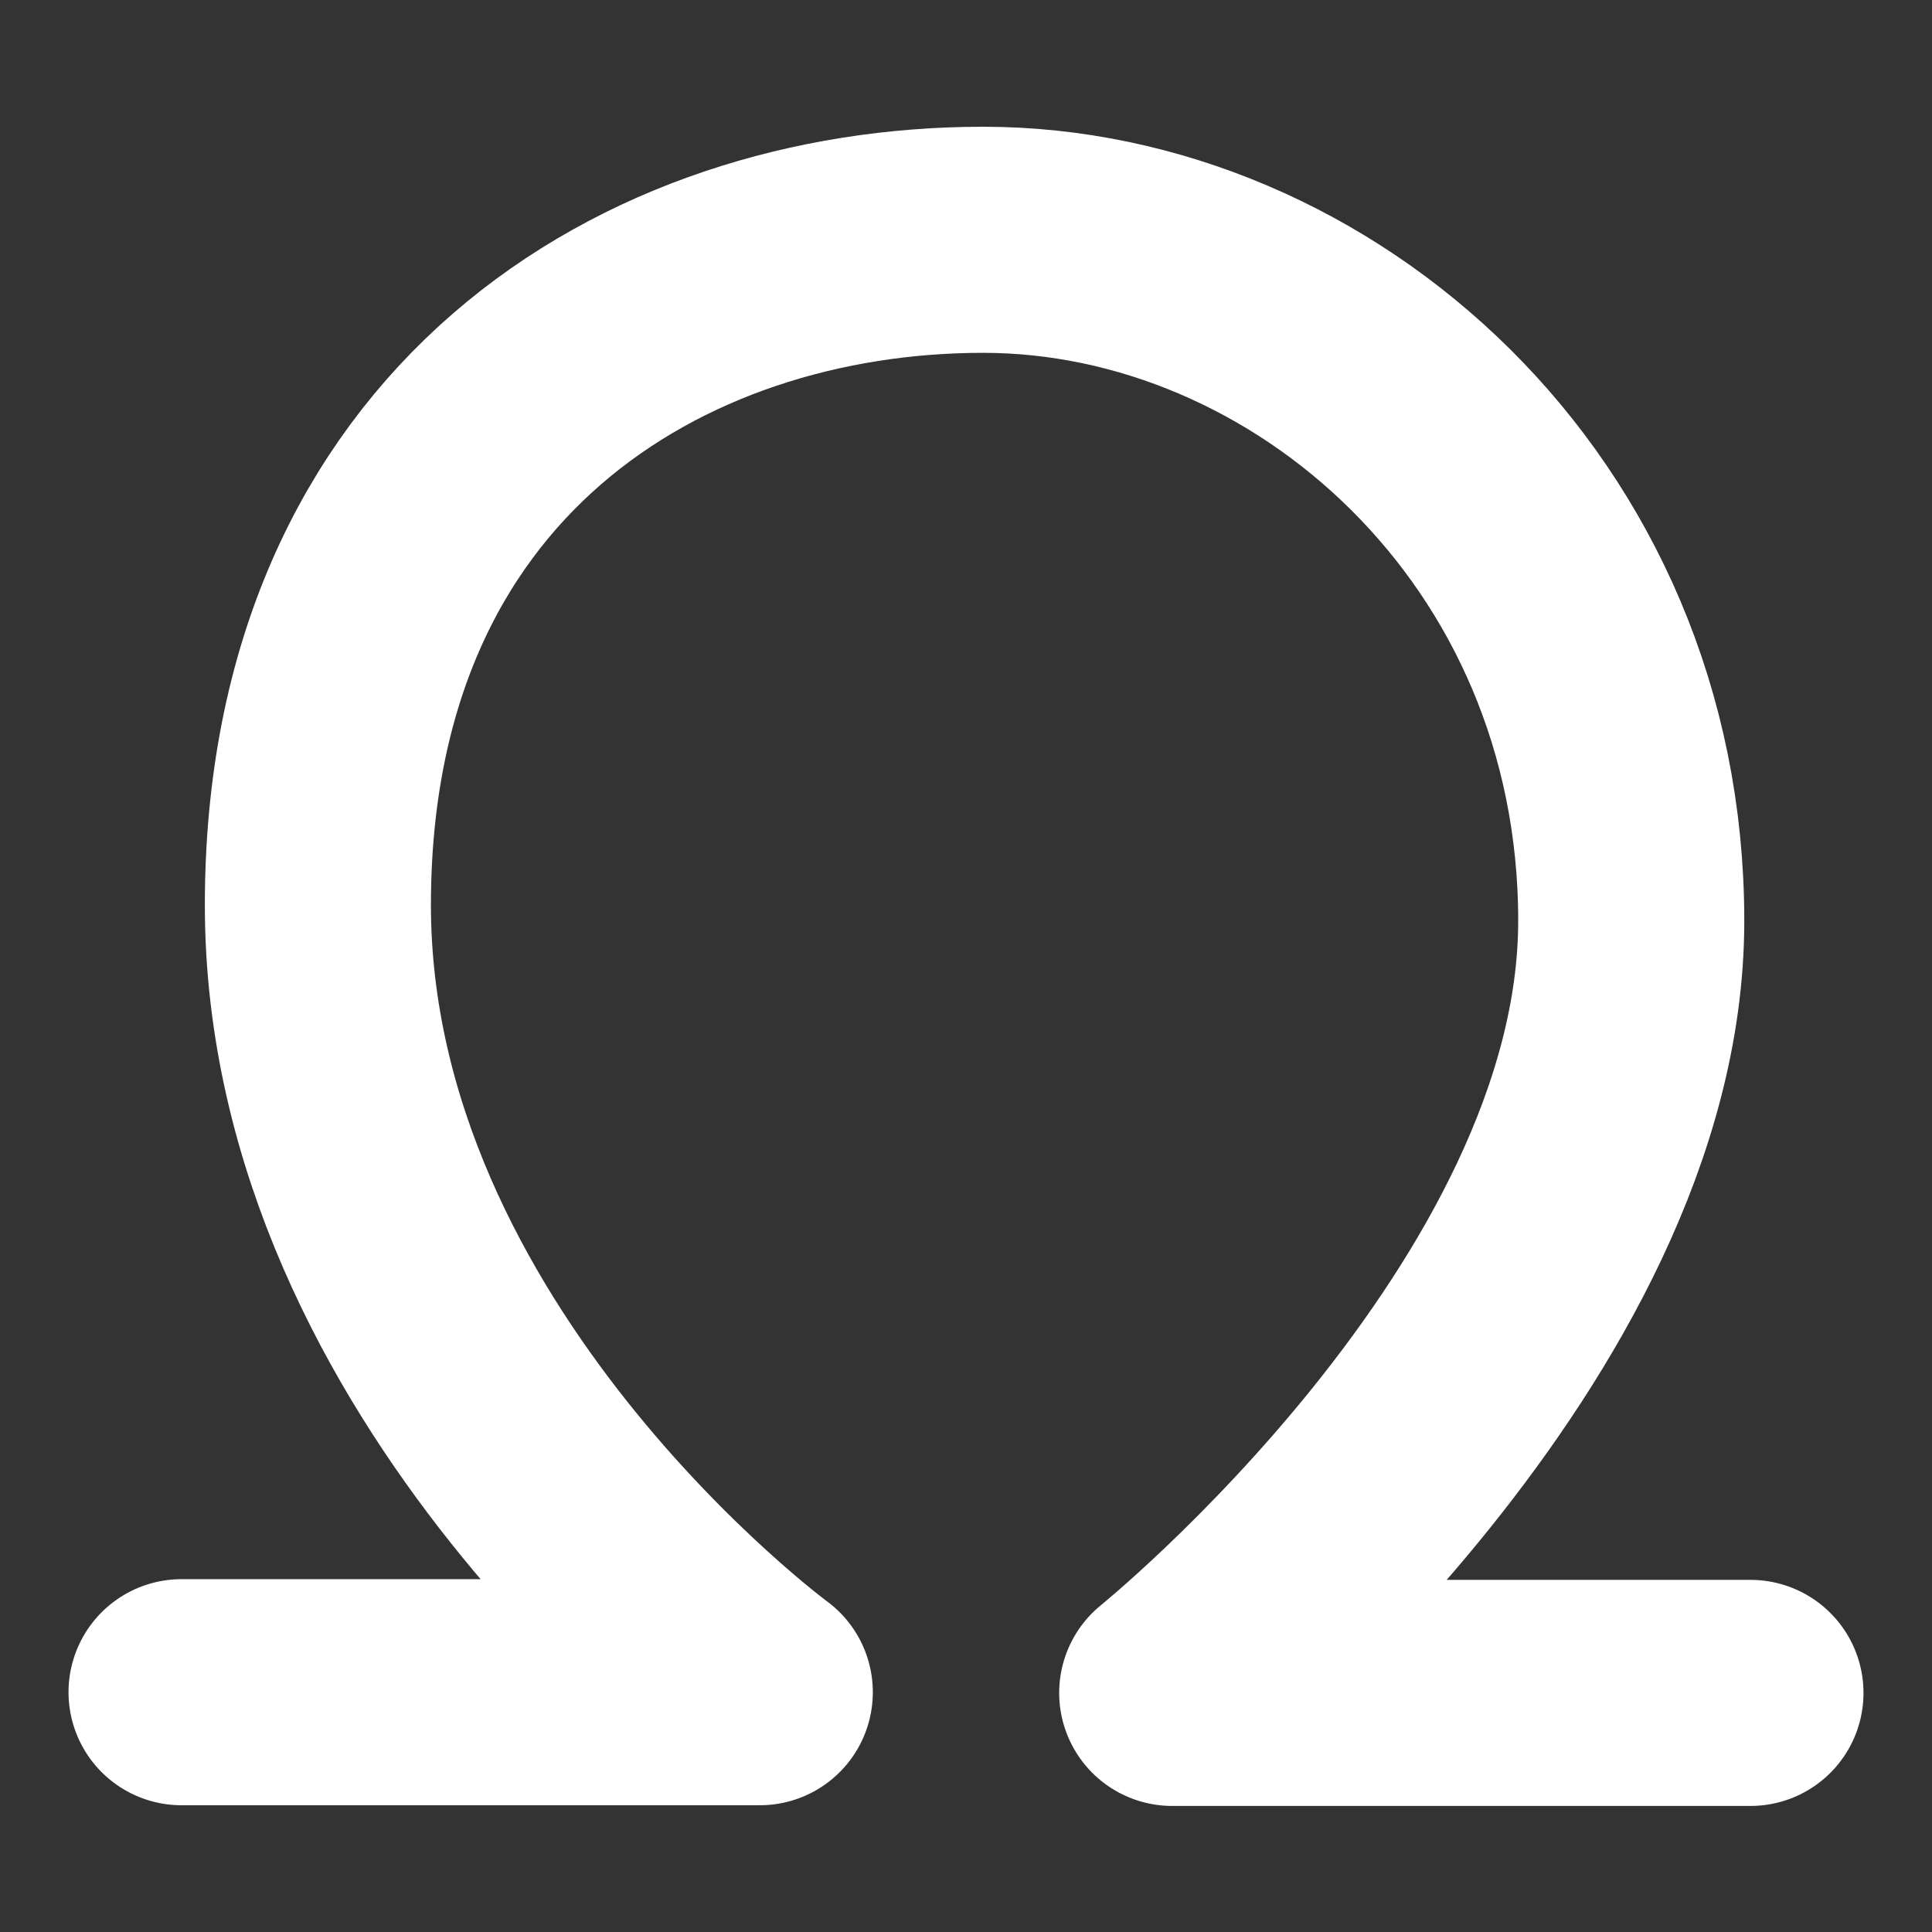
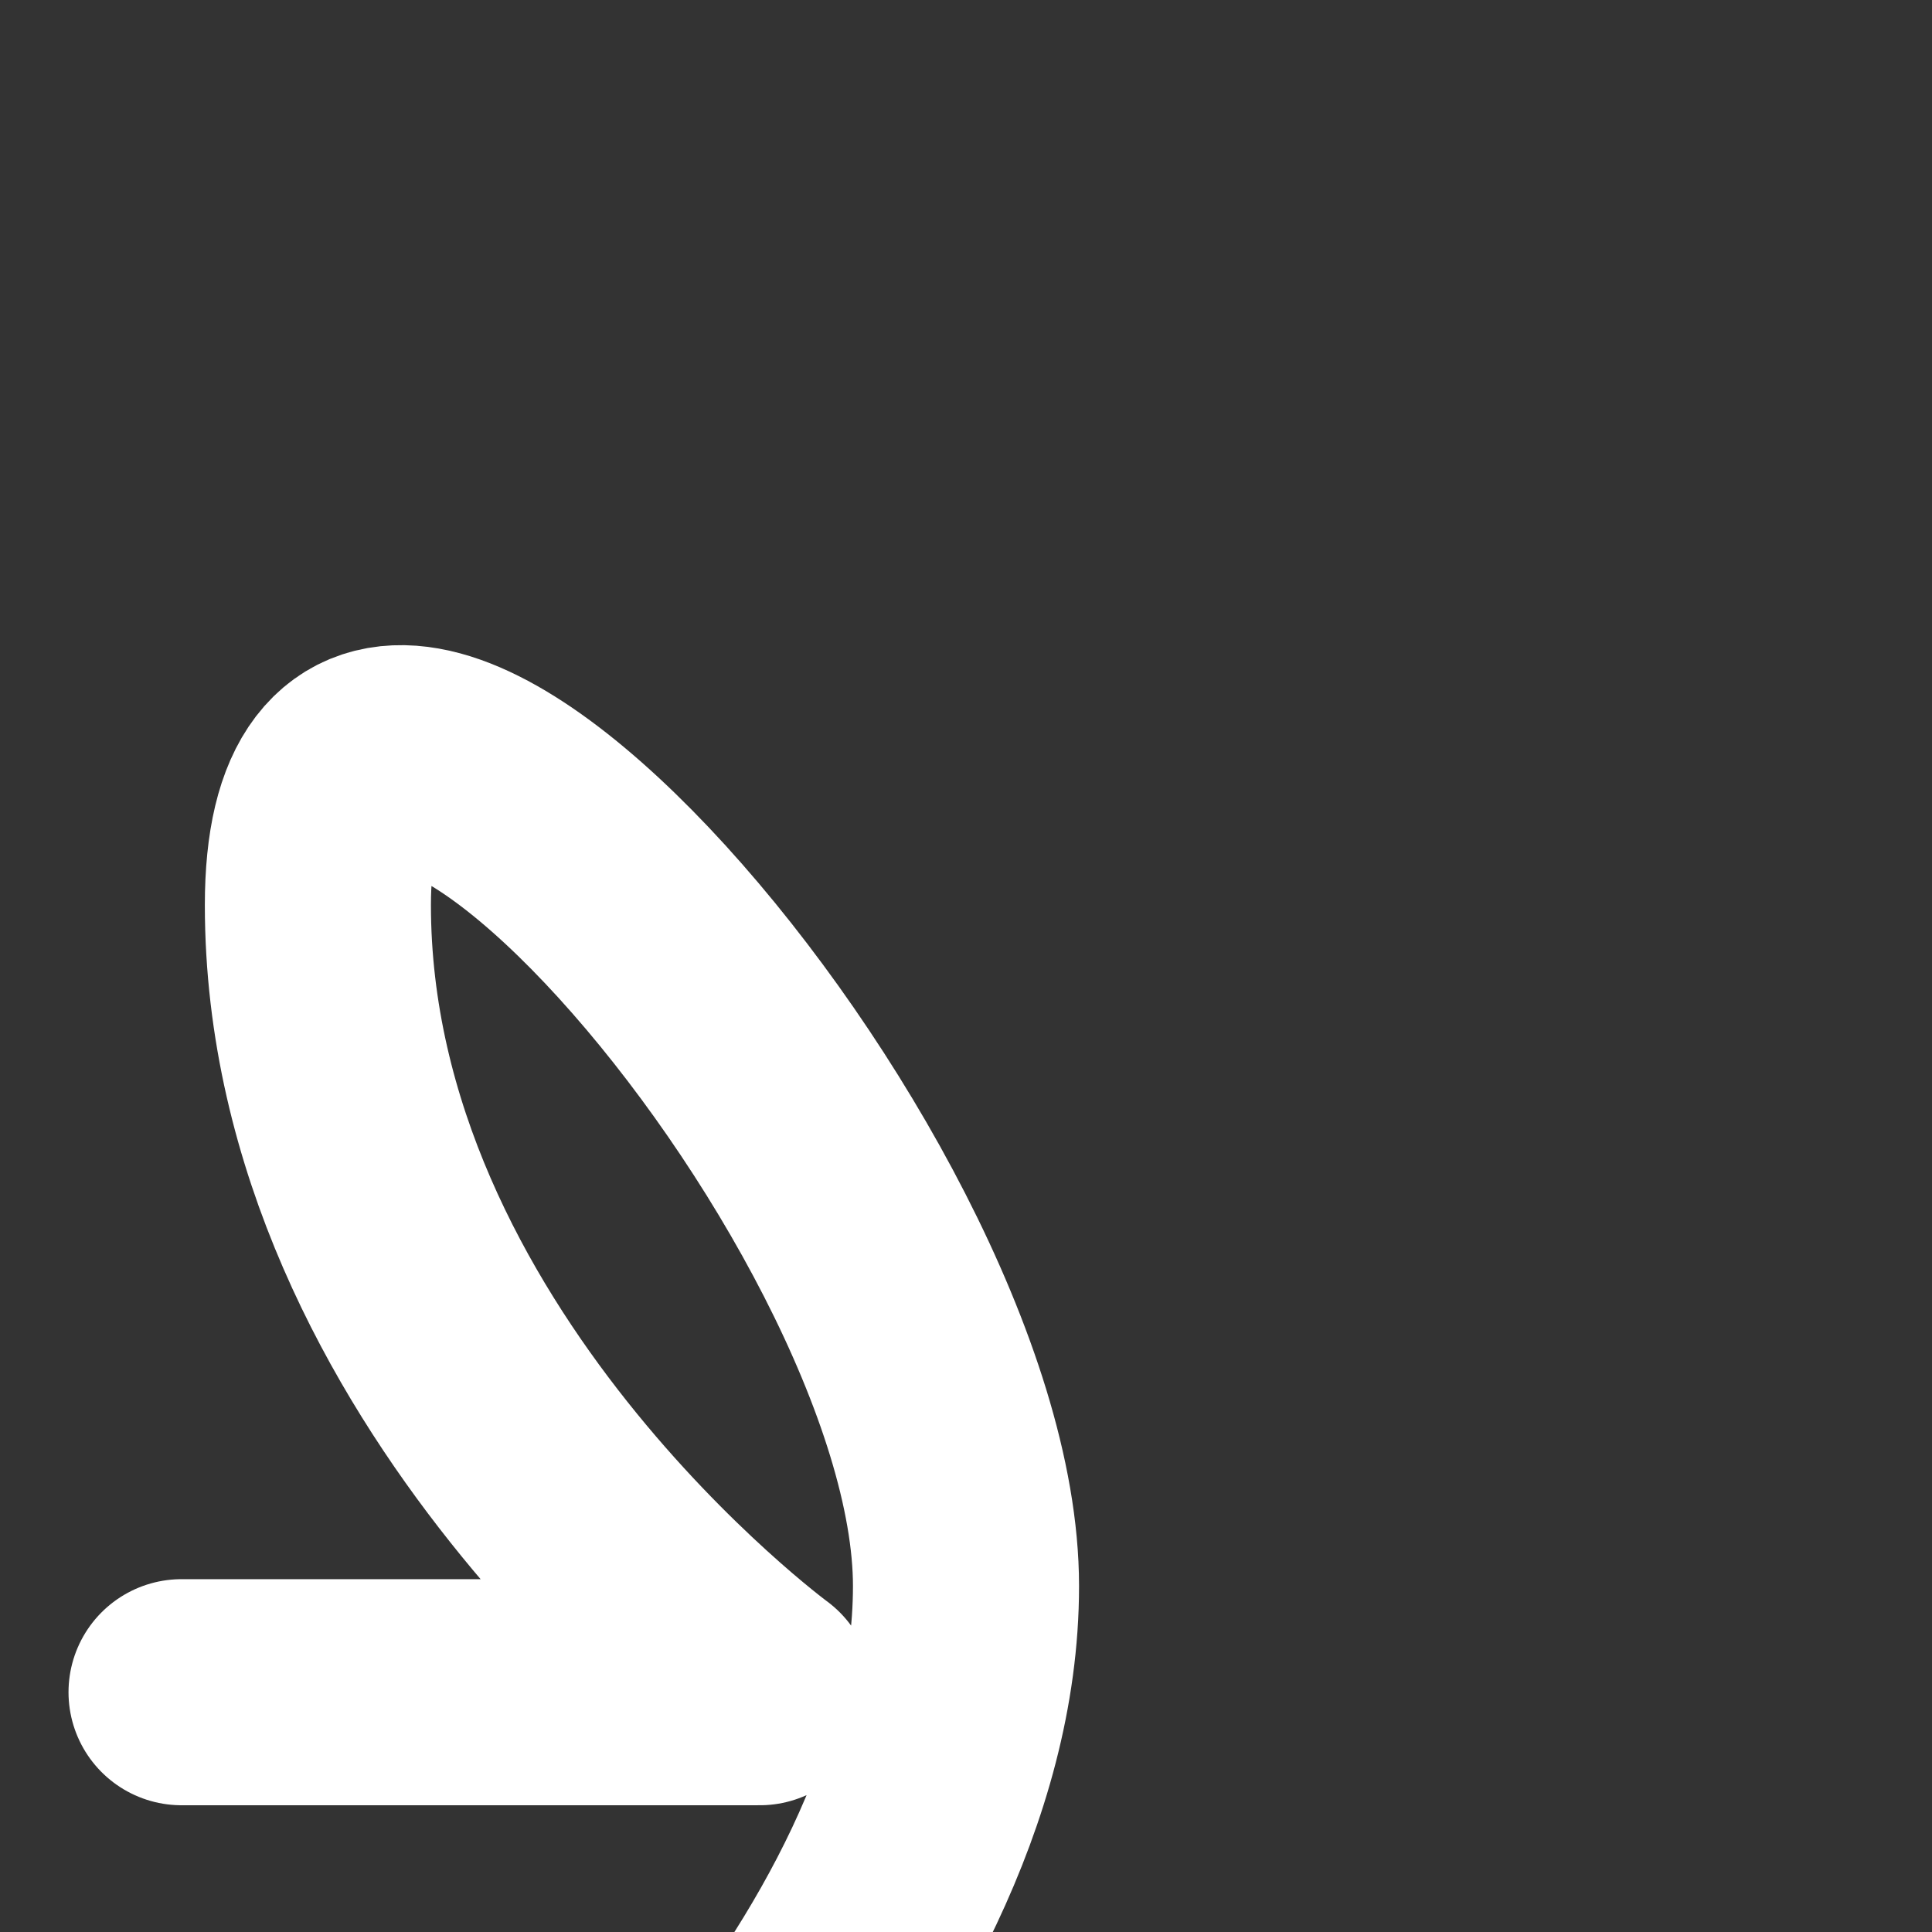
<svg xmlns="http://www.w3.org/2000/svg" version="1.1" id="Layer_1" x="0px" y="0px" viewBox="0 0 282 282" style="enable-background:new 0 0 282 282;" xml:space="preserve">
  <rect x="0" y="0" width="282" height="282" fill="#333333" stroke="none" />
  <style type="text/css"> .st0{fill:none;stroke:#FFFFFF;stroke-width:33;stroke-linecap:round;stroke-linejoin:round;stroke-miterlimit:10;} </style>
-   <path class="st0" d="M26.5,247h84.4c0,0-64.5-47.4-64.5-114.9S95.4,35,143.5,35s94.6,40.8,94.6,99.4s-67,112.7-67,112.7h84.4" />
+   <path class="st0" d="M26.5,247h84.4c0,0-64.5-47.4-64.5-114.9s94.6,40.8,94.6,99.4s-67,112.7-67,112.7h84.4" />
</svg>